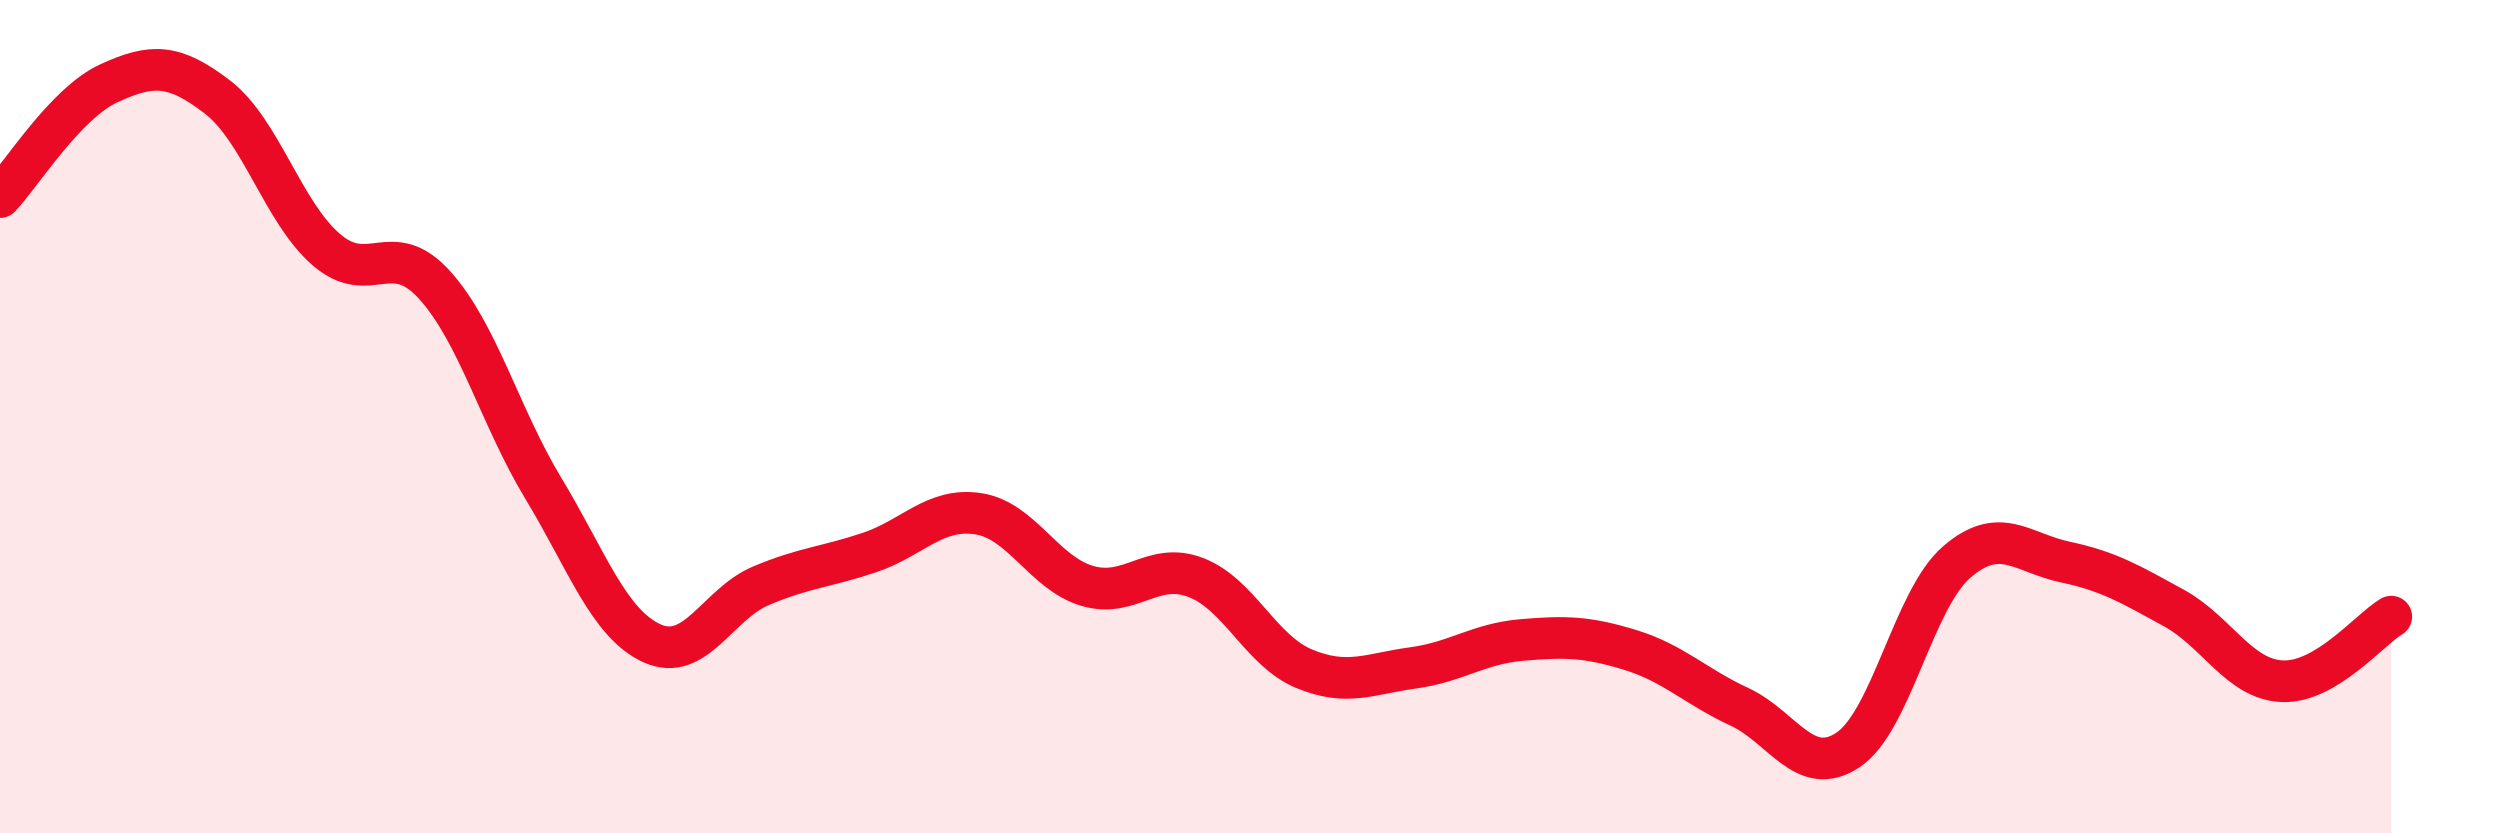
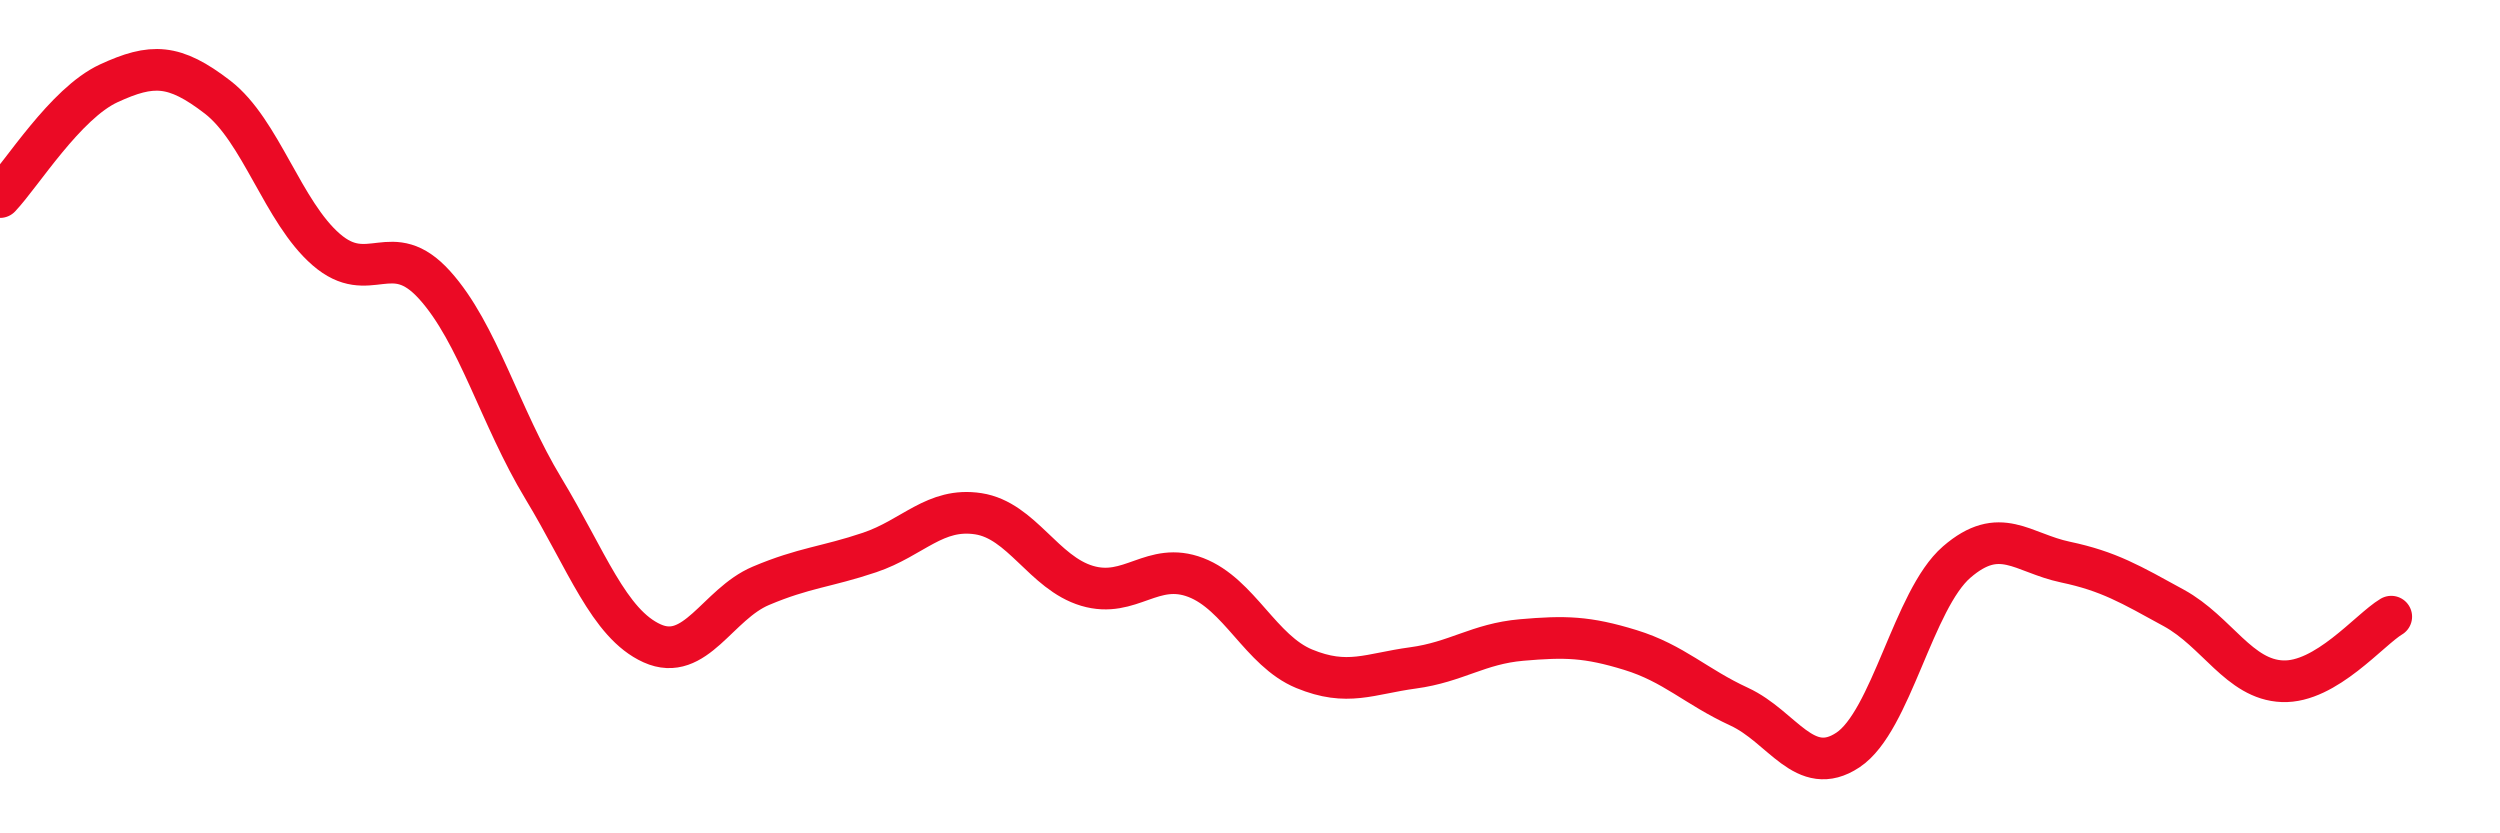
<svg xmlns="http://www.w3.org/2000/svg" width="60" height="20" viewBox="0 0 60 20">
-   <path d="M 0,4.73 C 0.52,4.18 1.57,2.48 2.61,2 C 3.65,1.52 4.18,1.53 5.22,2.33 C 6.26,3.13 6.79,5.09 7.83,5.99 C 8.87,6.89 9.39,5.69 10.43,6.84 C 11.47,7.99 12,10 13.04,11.72 C 14.08,13.44 14.61,14.97 15.65,15.44 C 16.69,15.91 17.22,14.5 18.26,14.06 C 19.3,13.62 19.83,13.61 20.87,13.26 C 21.91,12.91 22.44,12.17 23.48,12.33 C 24.52,12.49 25.05,13.75 26.09,14.06 C 27.13,14.37 27.66,13.46 28.7,13.86 C 29.74,14.26 30.26,15.62 31.3,16.05 C 32.34,16.48 32.87,16.17 33.91,16.03 C 34.95,15.89 35.48,15.45 36.52,15.36 C 37.56,15.27 38.09,15.28 39.13,15.6 C 40.17,15.92 40.7,16.48 41.74,16.96 C 42.78,17.44 43.31,18.69 44.35,18 C 45.39,17.31 45.92,14.39 46.96,13.49 C 48,12.59 48.53,13.27 49.57,13.49 C 50.61,13.71 51.13,14.02 52.17,14.59 C 53.21,15.16 53.74,16.31 54.78,16.35 C 55.82,16.39 56.87,15.11 57.39,14.8L57.39 20L0 20Z" fill="#EB0A25" opacity="0.1" stroke-linecap="round" stroke-linejoin="round" />
  <path d="M 0,4.73 C 0.52,4.18 1.57,2.48 2.61,2 C 3.65,1.52 4.18,1.53 5.22,2.33 C 6.26,3.13 6.79,5.09 7.83,5.99 C 8.87,6.89 9.39,5.69 10.43,6.84 C 11.47,7.99 12,10 13.04,11.72 C 14.08,13.44 14.61,14.97 15.65,15.44 C 16.69,15.91 17.22,14.5 18.26,14.06 C 19.3,13.62 19.83,13.61 20.87,13.26 C 21.91,12.91 22.44,12.17 23.48,12.33 C 24.52,12.49 25.05,13.75 26.09,14.06 C 27.13,14.37 27.66,13.46 28.7,13.86 C 29.74,14.26 30.26,15.62 31.3,16.05 C 32.34,16.48 32.87,16.17 33.91,16.03 C 34.95,15.89 35.48,15.45 36.52,15.36 C 37.56,15.27 38.09,15.28 39.13,15.6 C 40.17,15.92 40.7,16.48 41.74,16.96 C 42.78,17.44 43.31,18.69 44.35,18 C 45.39,17.31 45.92,14.39 46.96,13.49 C 48,12.59 48.53,13.27 49.57,13.49 C 50.61,13.71 51.13,14.02 52.17,14.59 C 53.21,15.16 53.74,16.31 54.78,16.35 C 55.82,16.39 56.87,15.11 57.39,14.8" stroke="#EB0A25" stroke-width="1" fill="none" stroke-linecap="round" stroke-linejoin="round" />
</svg>